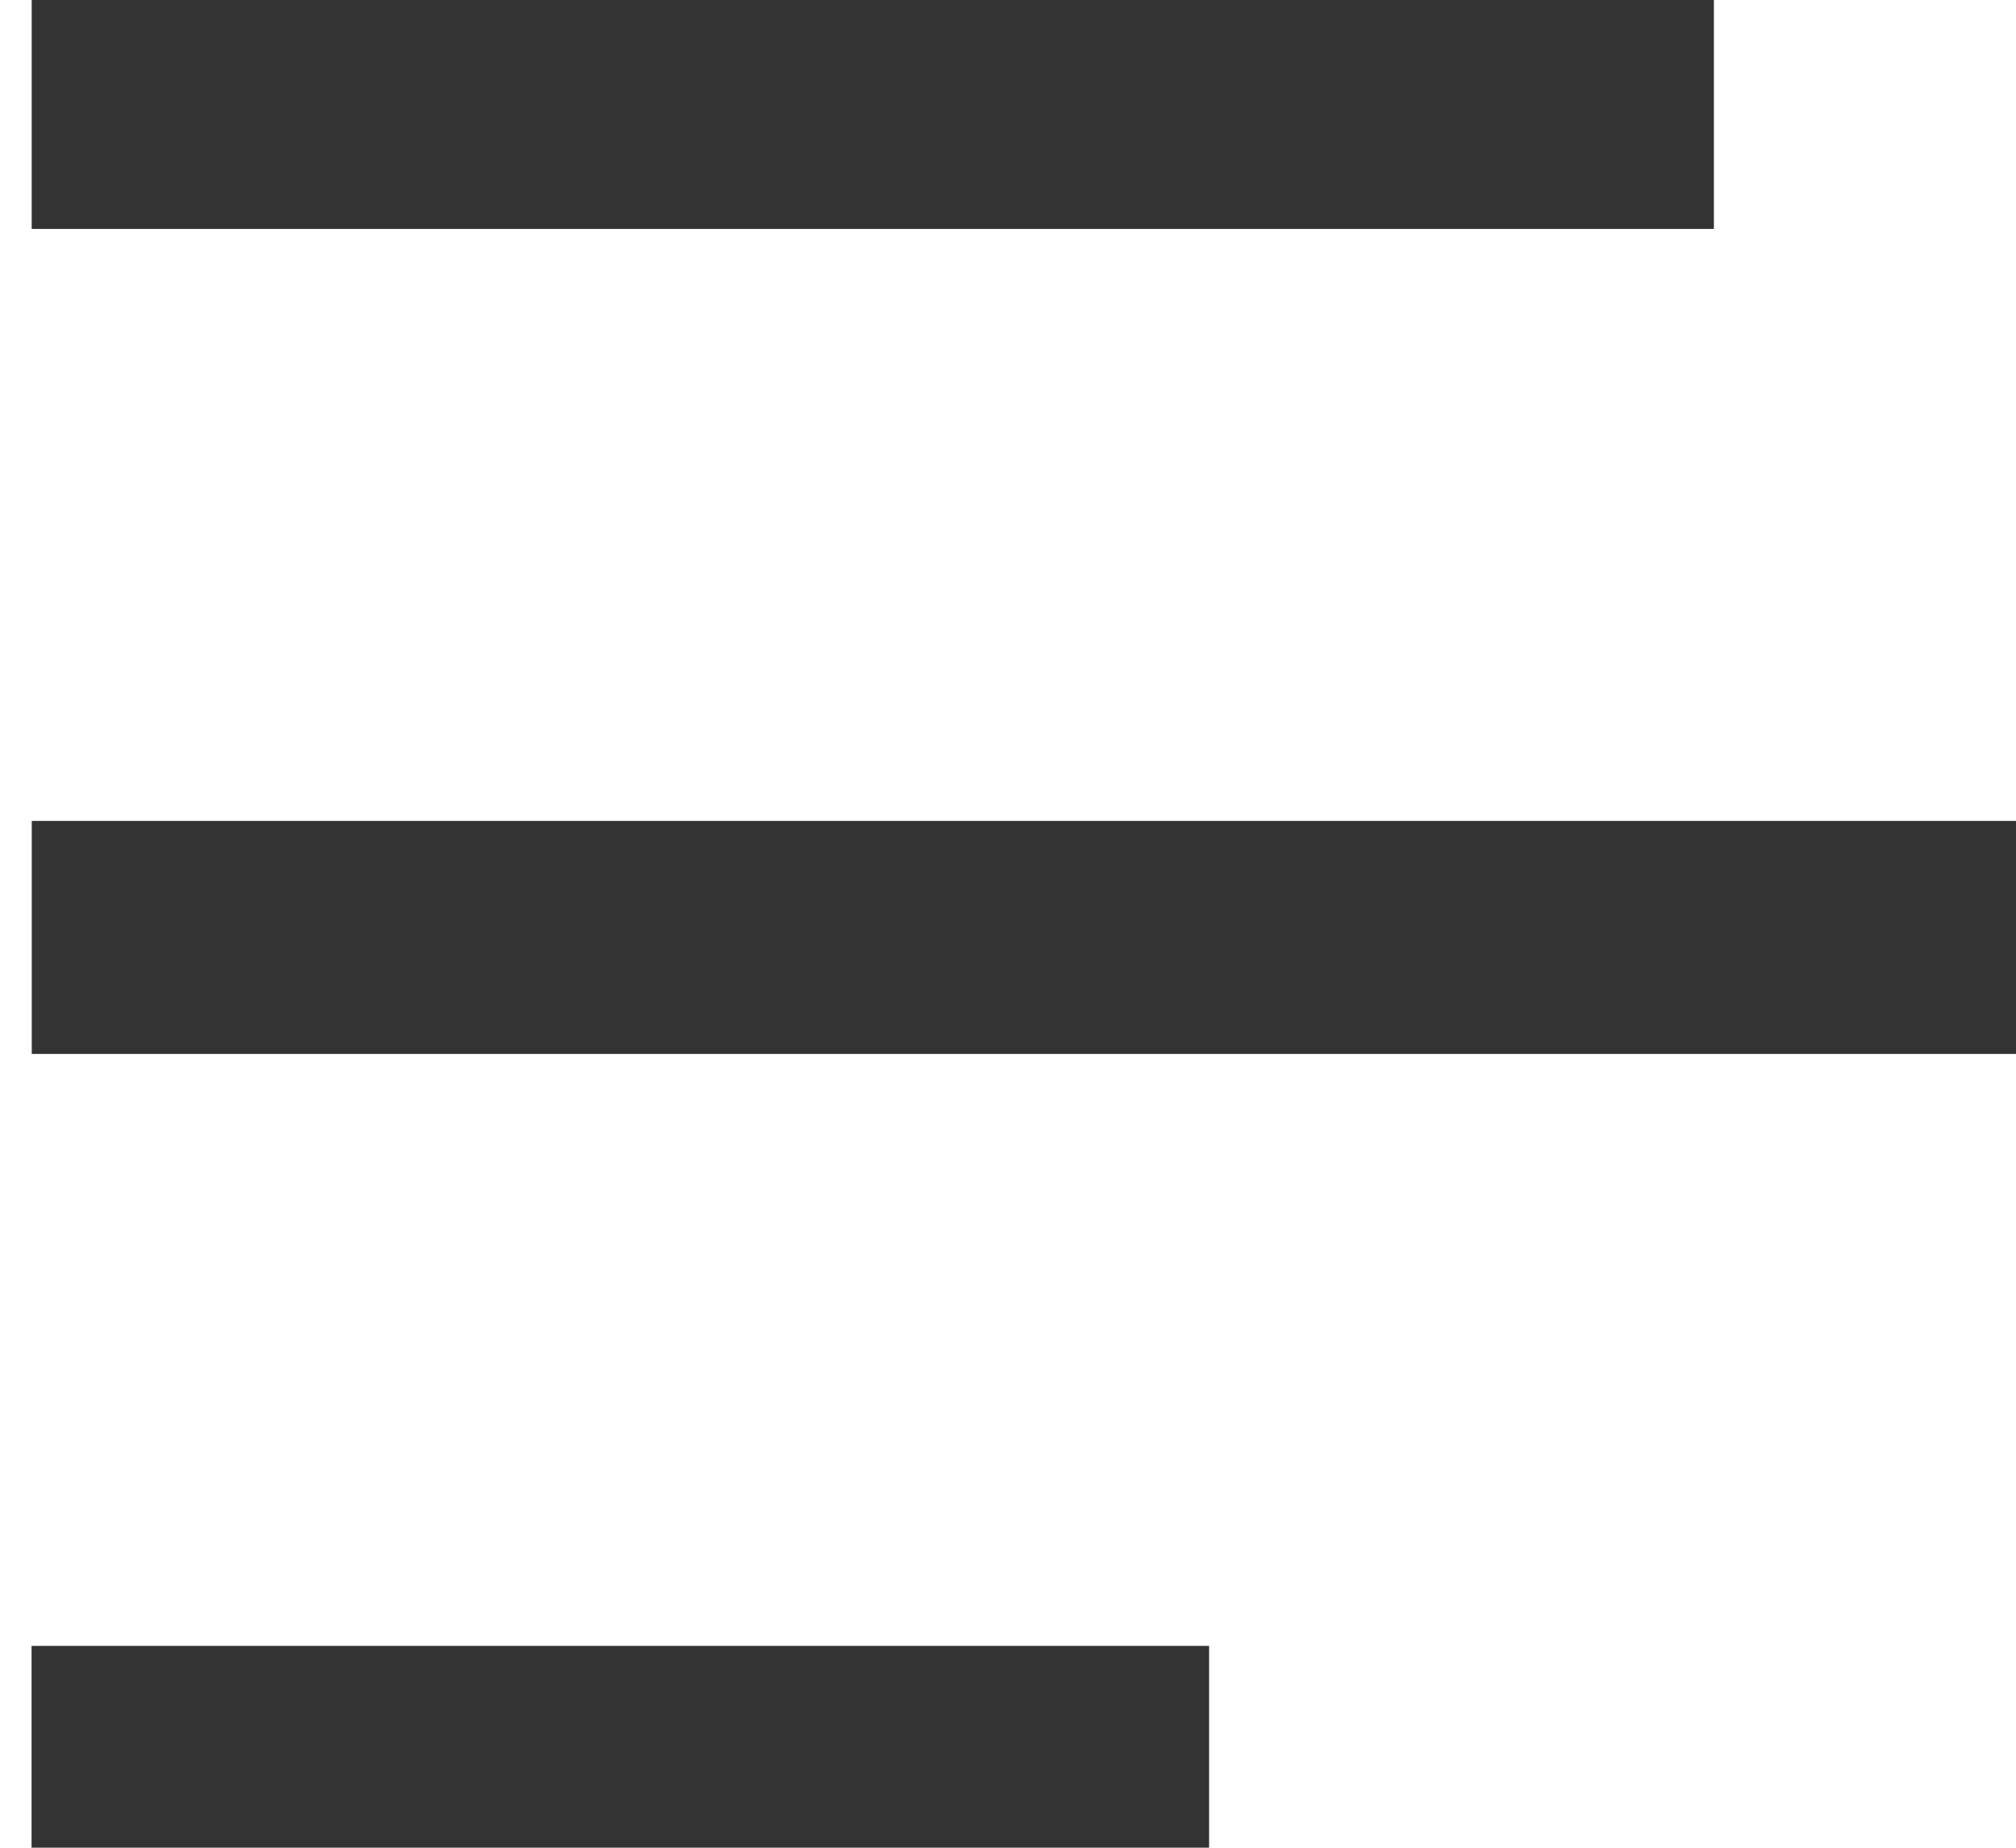
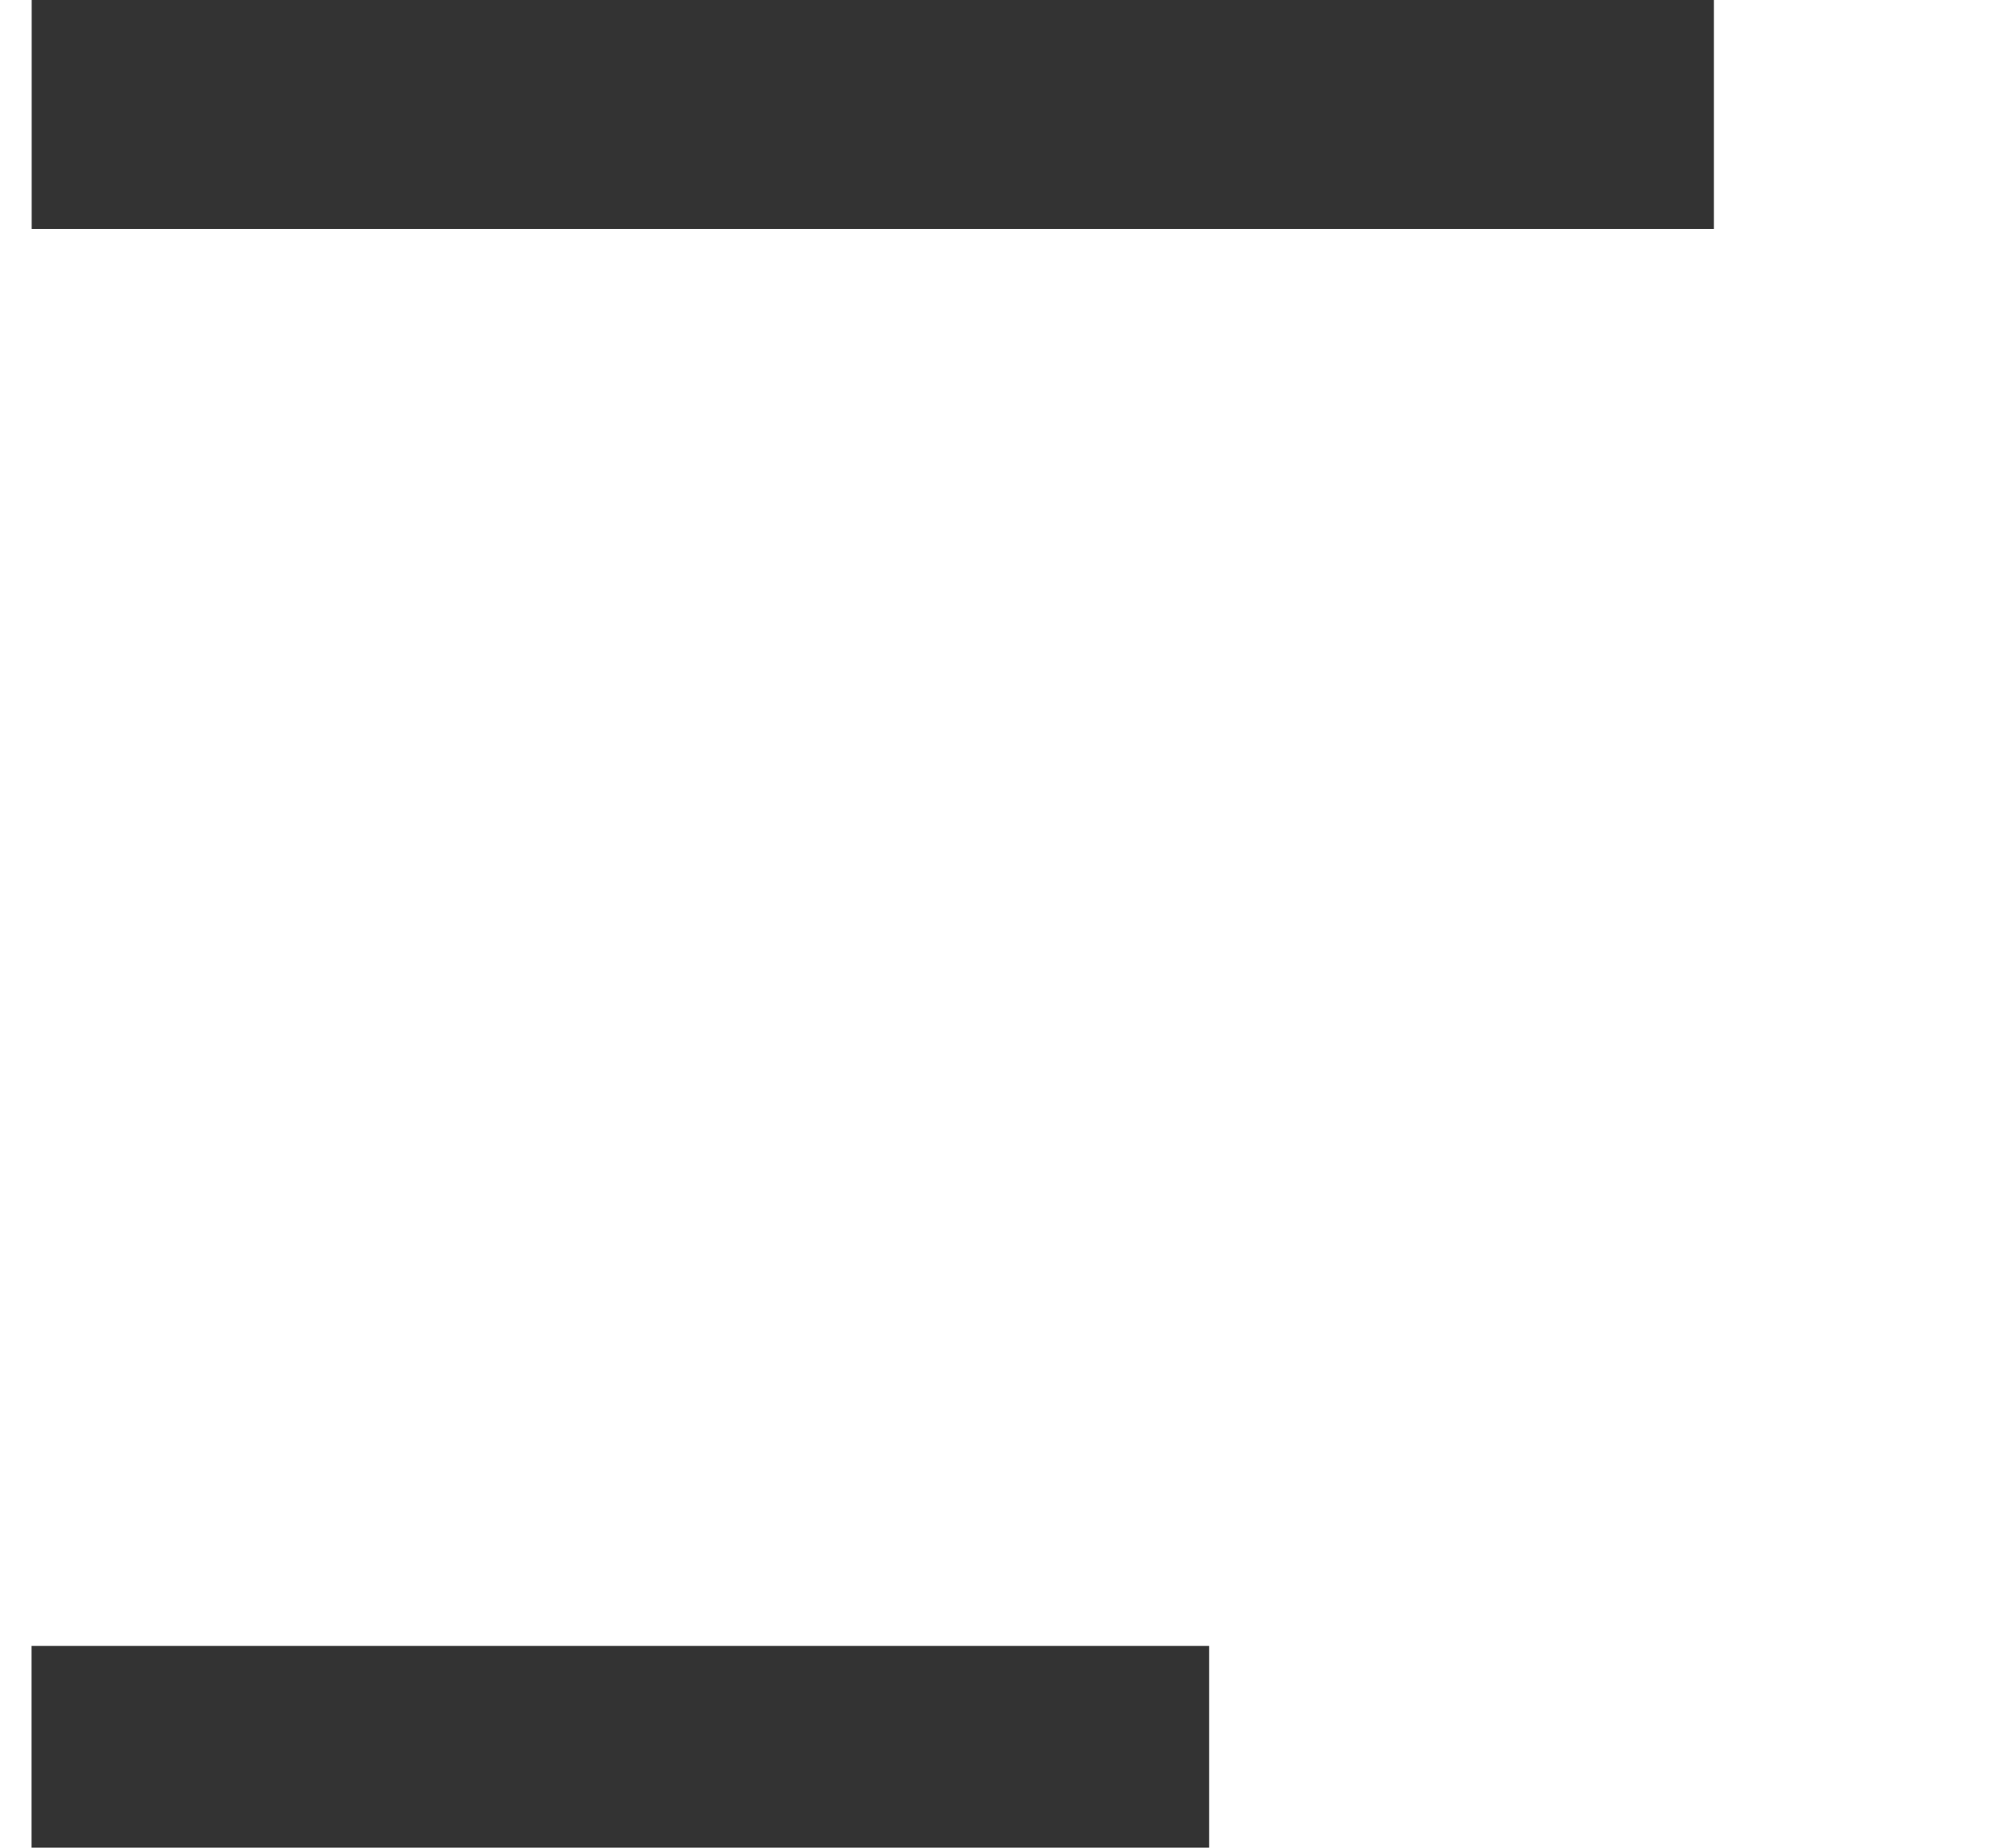
<svg xmlns="http://www.w3.org/2000/svg" xmlns:ns1="http://www.inkscape.org/namespaces/inkscape" xmlns:ns2="http://sodipodi.sourceforge.net/DTD/sodipodi-0.dtd" width="21.979mm" height="20.147mm" viewBox="0 0 21.979 20.147" version="1.1" id="svg1" ns1:version="1.3.2 (091e20e, 2023-11-25, custom)" ns2:docname="header_menu.svg">
  <ns2:namedview id="namedview1" pagecolor="#ffffff" bordercolor="#000000" borderopacity="0.25" />
  <defs id="defs1" />
  <g ns1:label="Layer 1" ns1:groupmode="layer" id="layer1" transform="translate(-94.192,-138.377)">
    <g id="g33" transform="matrix(0.265,0,0,0.265,-122.354,54.386)">
      <path id="path9" d="M 0,0 H -51.918" style="fill:none;stroke:#333333;stroke-width:8.192;stroke-linecap:butt;stroke-linejoin:miter;stroke-miterlimit:4;stroke-dasharray:none;stroke-opacity:1" transform="matrix(1.333,0,0,-1.333,887.665,320.907)" />
-       <path id="path10" d="M 0,0 H -62.302" style="fill:none;stroke:#333333;stroke-width:7.192;stroke-linecap:butt;stroke-linejoin:miter;stroke-miterlimit:4;stroke-dasharray:none;stroke-opacity:1" transform="matrix(1.333,0,0,-1.333,901.51,355.519)" />
      <path id="path11" d="M 0,0 H -36.343" style="fill:none;stroke:#333333;stroke-width:8.192;stroke-linecap:butt;stroke-linejoin:miter;stroke-miterlimit:4;stroke-dasharray:none;stroke-opacity:1" transform="matrix(1.333,0,0,-1.333,866.898,390.131)" />
    </g>
  </g>
</svg>